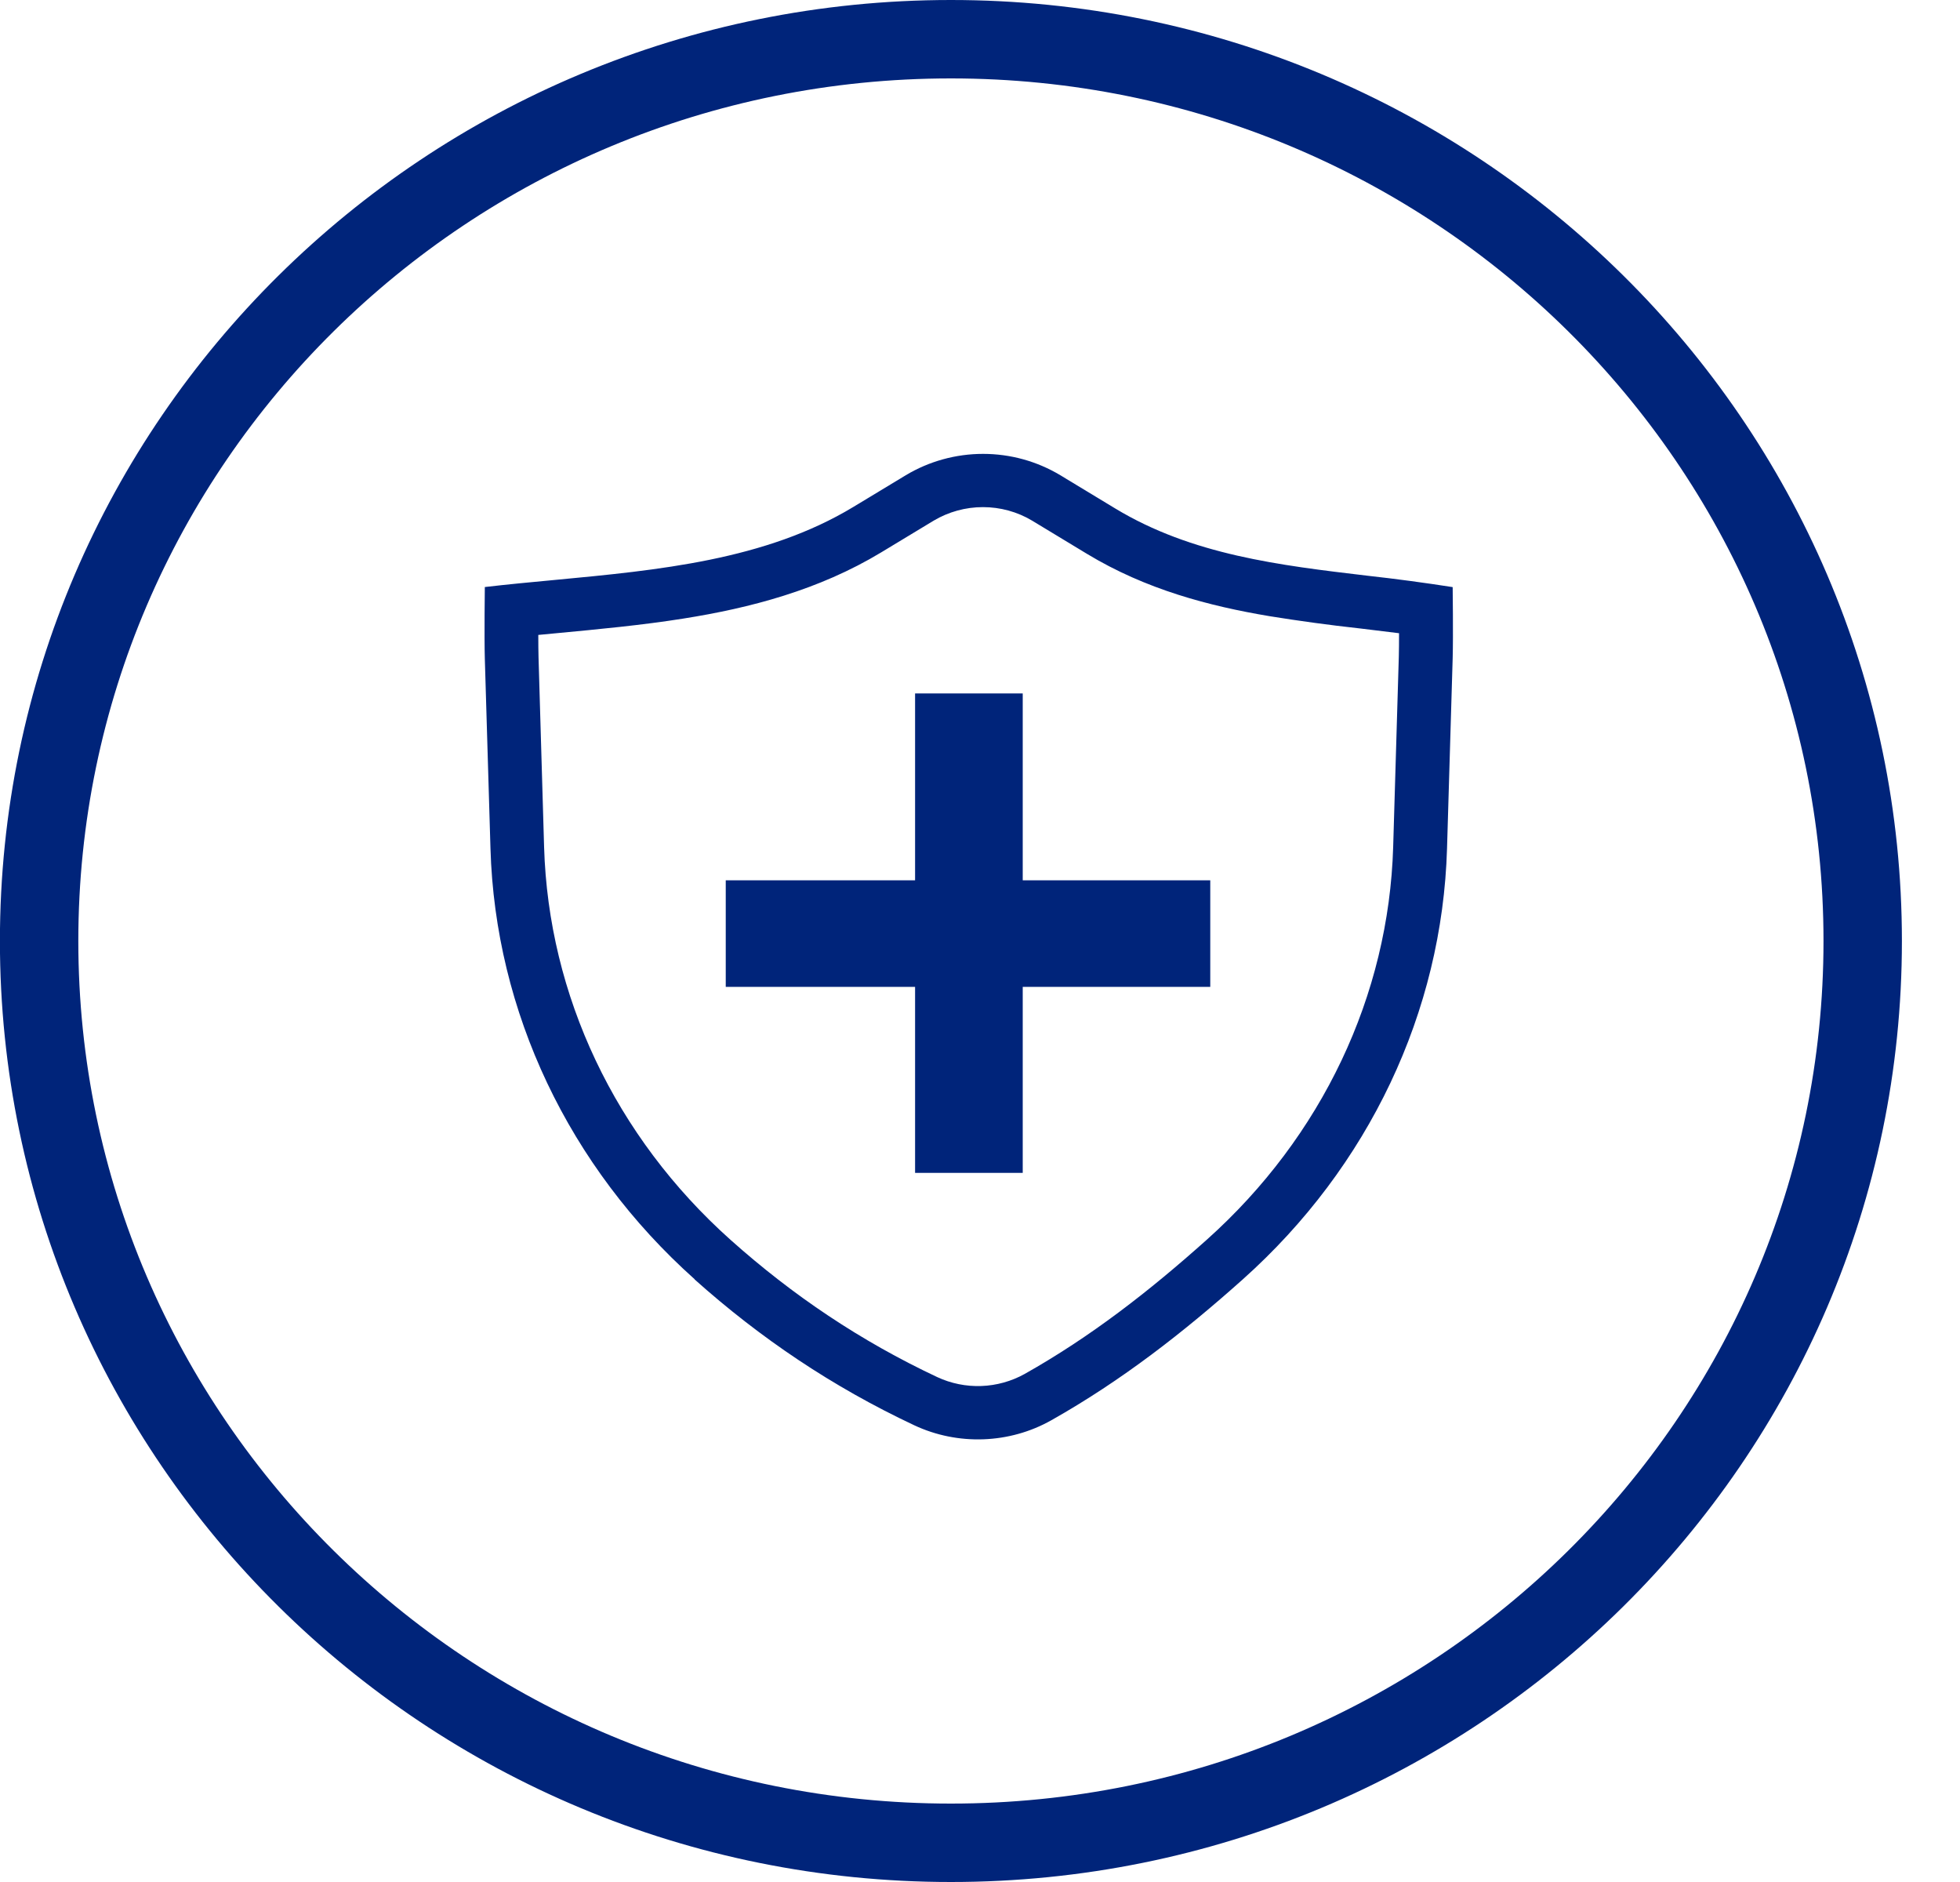
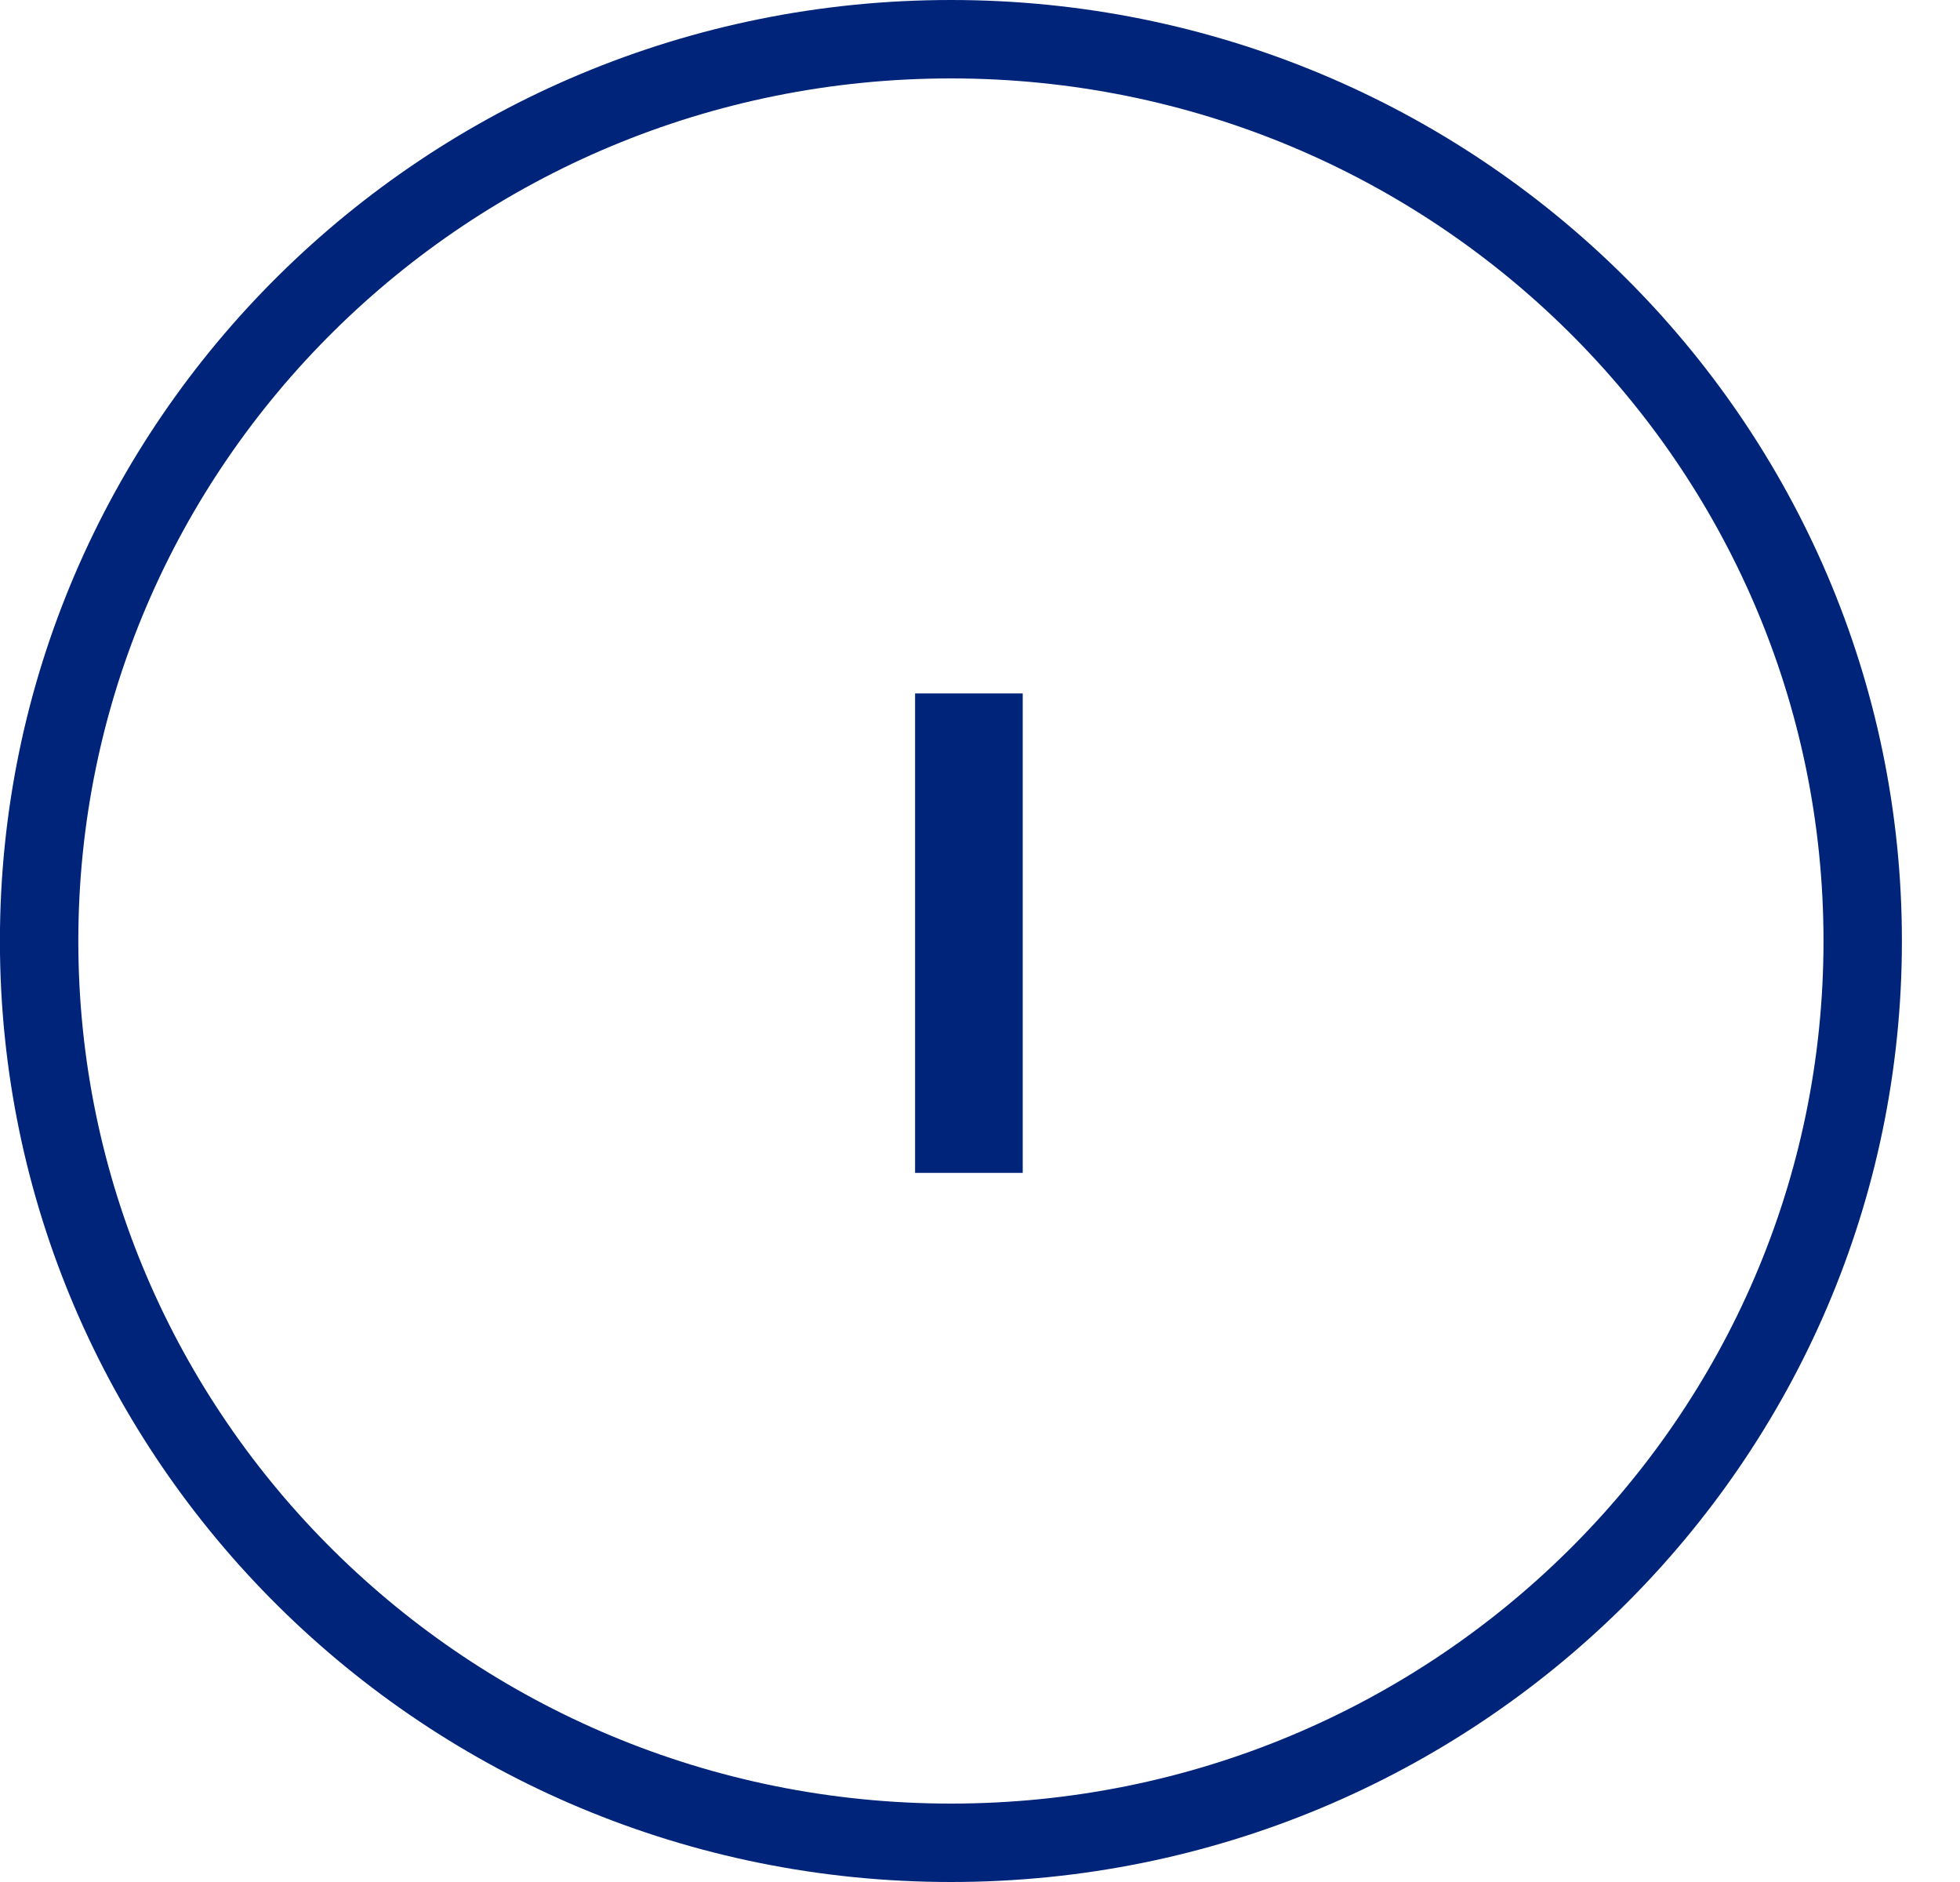
<svg xmlns="http://www.w3.org/2000/svg" fill="none" height="24" viewBox="0 0 25 24" width="25">
  <path d="m23.759 12c0 6.346-5.202 11.5-11.63 11.5-6.428 0-11.63-5.154-11.63-11.5 0-6.346 5.202-11.5 11.63-11.5 6.428 0 11.63 5.154 11.63 11.5z" stroke="#00247a" />
  <g clip-rule="evenodd" fill="#00247a" fill-rule="evenodd">
-     <path d="m8.859 16.315c.84.751 1.761 1.371 2.801 1.86.557.262 1.217.238 1.751-.064.9-.508 1.684-1.12 2.442-1.797 1.606-1.435 2.543-3.41 2.604-5.493l.072-2.429c.008-.283 0-.905 0-.905-.361-.056-.723-.105-1.085-.145-1.123-.133-2.24-.265-3.221-.859l-.699-.423c-.297-.178-.637-.272-.985-.272-.347 0-.688.094-.985.272l-.67.405c-1.122.678-2.488.806-3.811.931-.3.028-.597.056-.889.09 0 0-.008.627 0 .913l.072 2.421c.061 2.083.998 4.058 2.604 5.493zm-1.993-8.216c0 .109.001.209.003.282l.071 2.421c.056 1.892.906 3.694 2.378 5.009.794.709 1.659 1.291 2.636 1.75.176.082.369.121.563.114s.384-.06.553-.154c.843-.475 1.586-1.053 2.322-1.711 1.471-1.315 2.322-3.117 2.378-5.009l.072-2.429c.002-.076.003-.183.003-.297-.161-.02-.324-.04-.491-.06l-.018-.002c-.381-.042-.762-.094-1.141-.155-.77-.129-1.577-.339-2.332-.796l-.699-.423c-.189-.113-.406-.172-.627-.172-.221 0-.438.06-.627.172l-.67.405c-.796.481-1.675.71-2.522.844-.525.084-1.091.137-1.621.187l-.232.022z" />
    <path d="m11.672 14.957v-6.114h1.373v6.114z" />
-     <path d="m15.437 12.585h-6.18v-1.359h6.18z" />
  </g>
</svg>